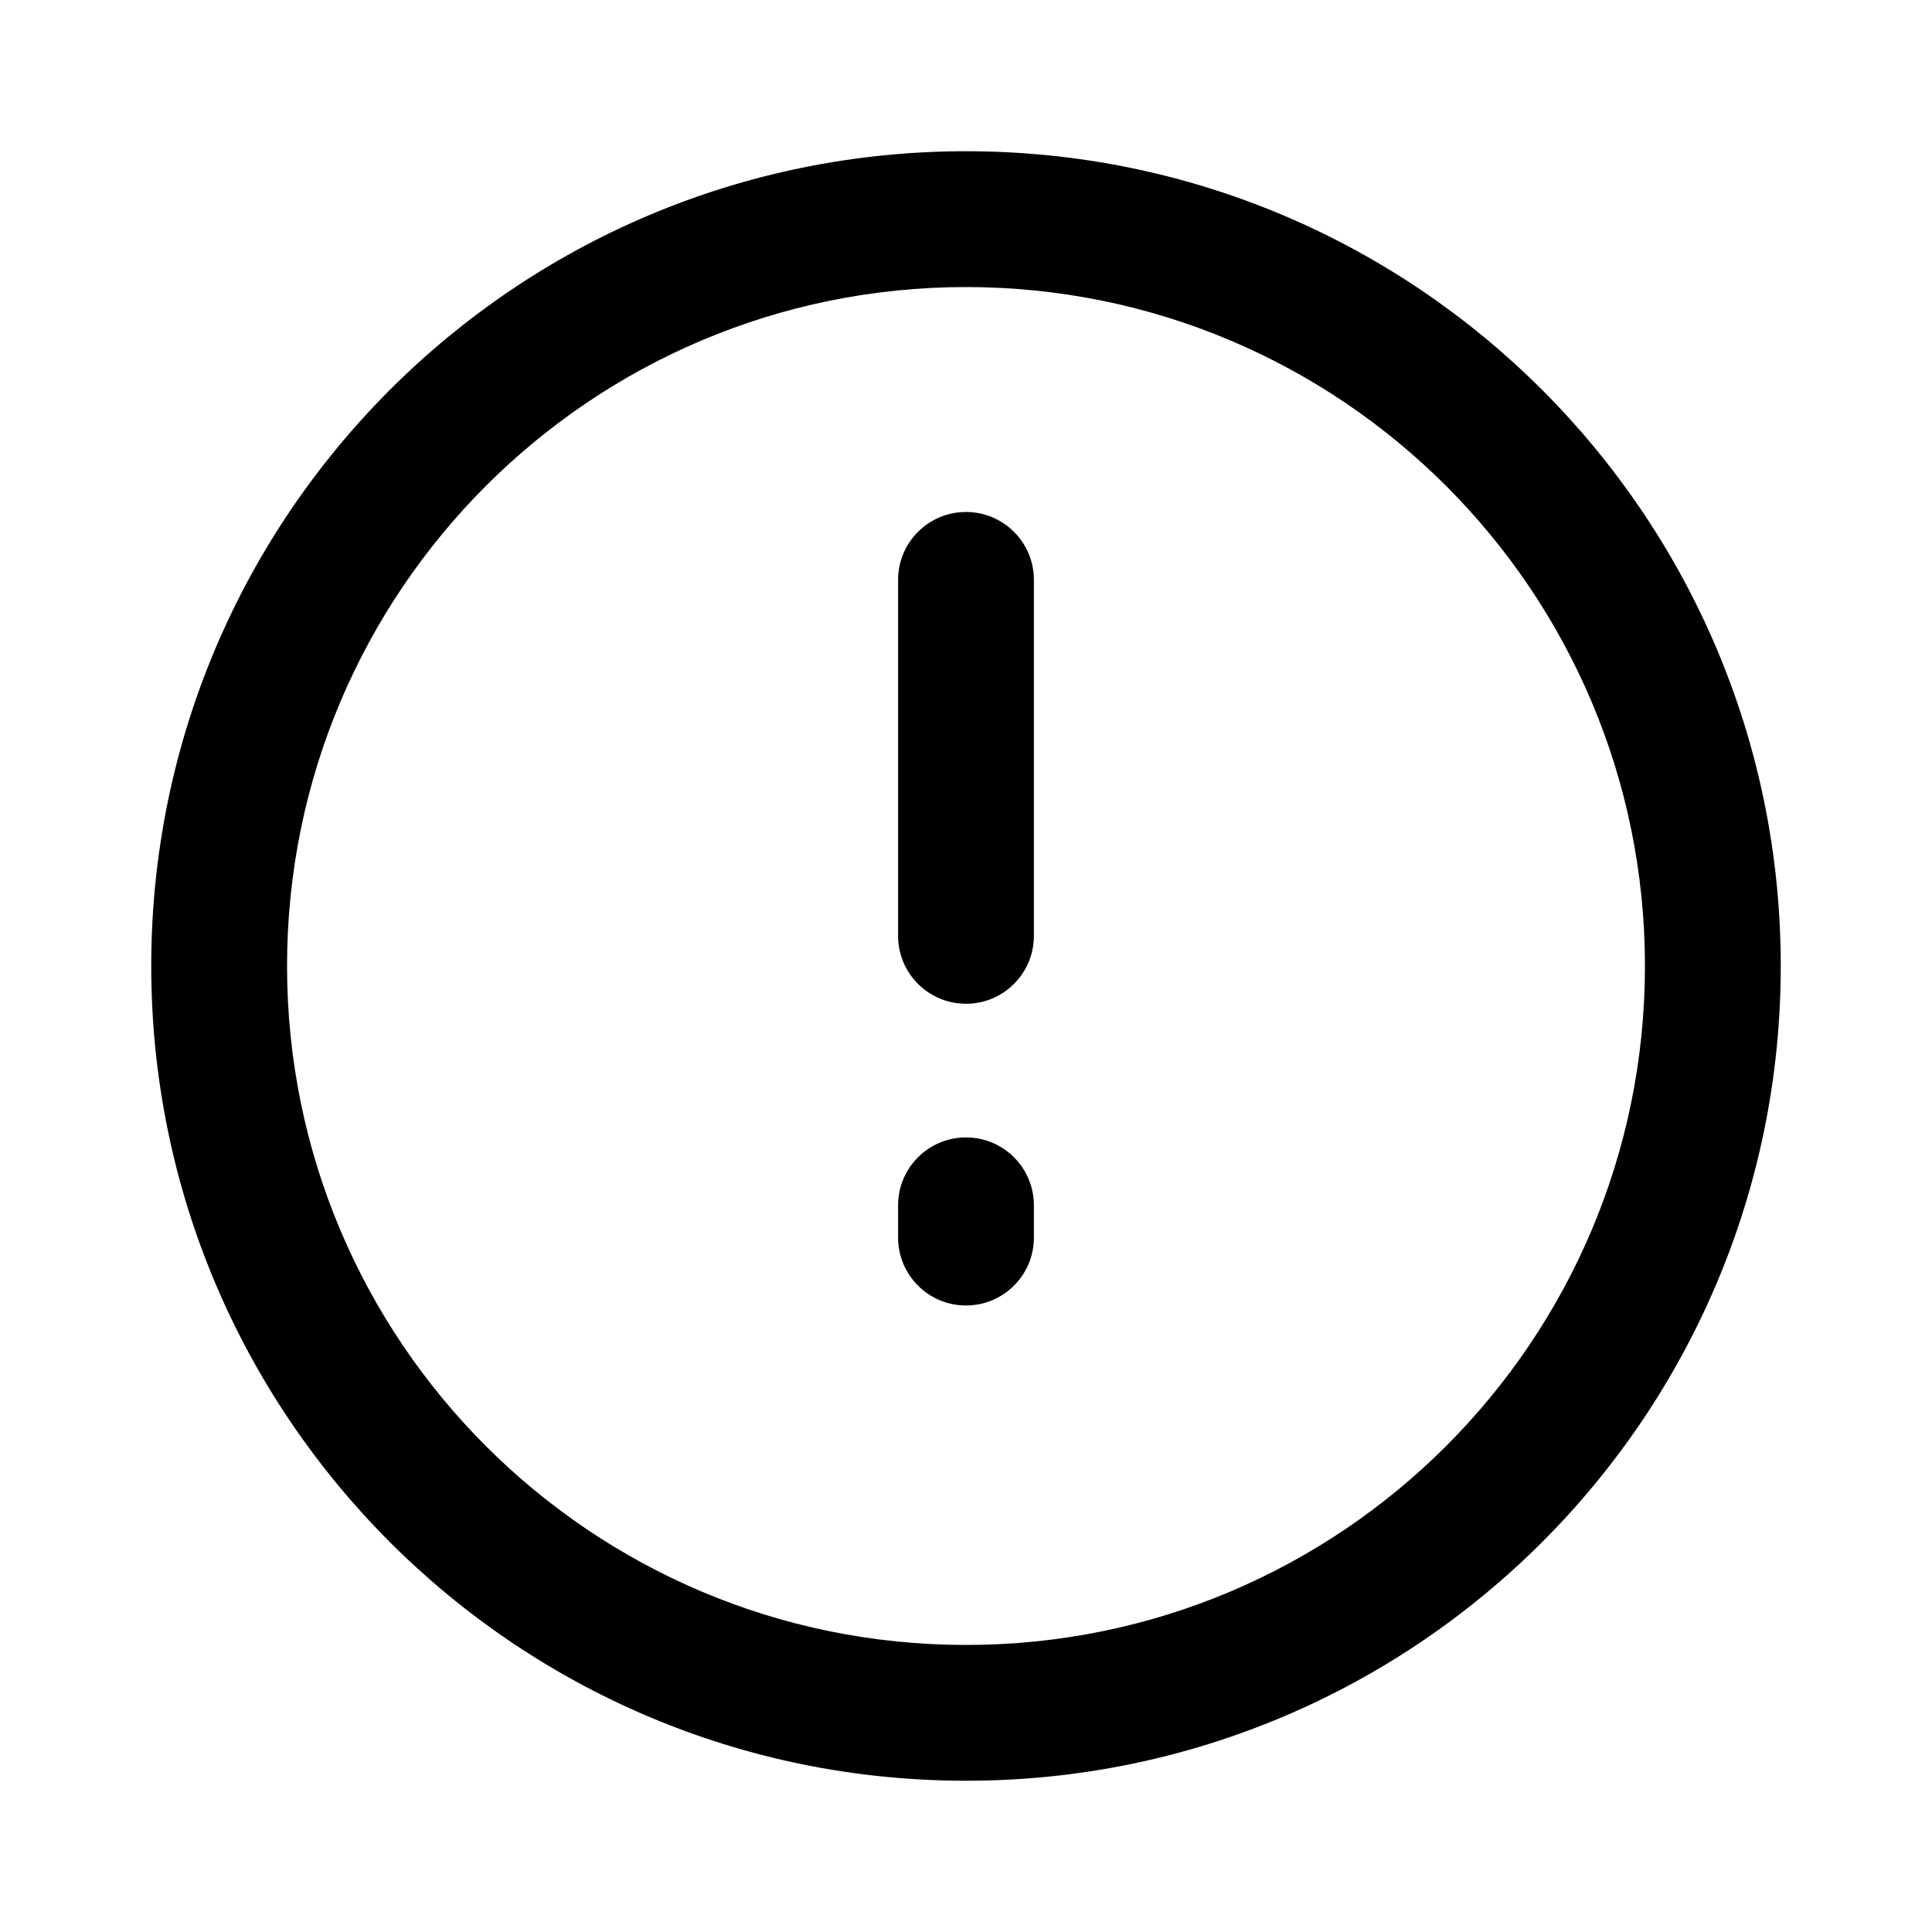
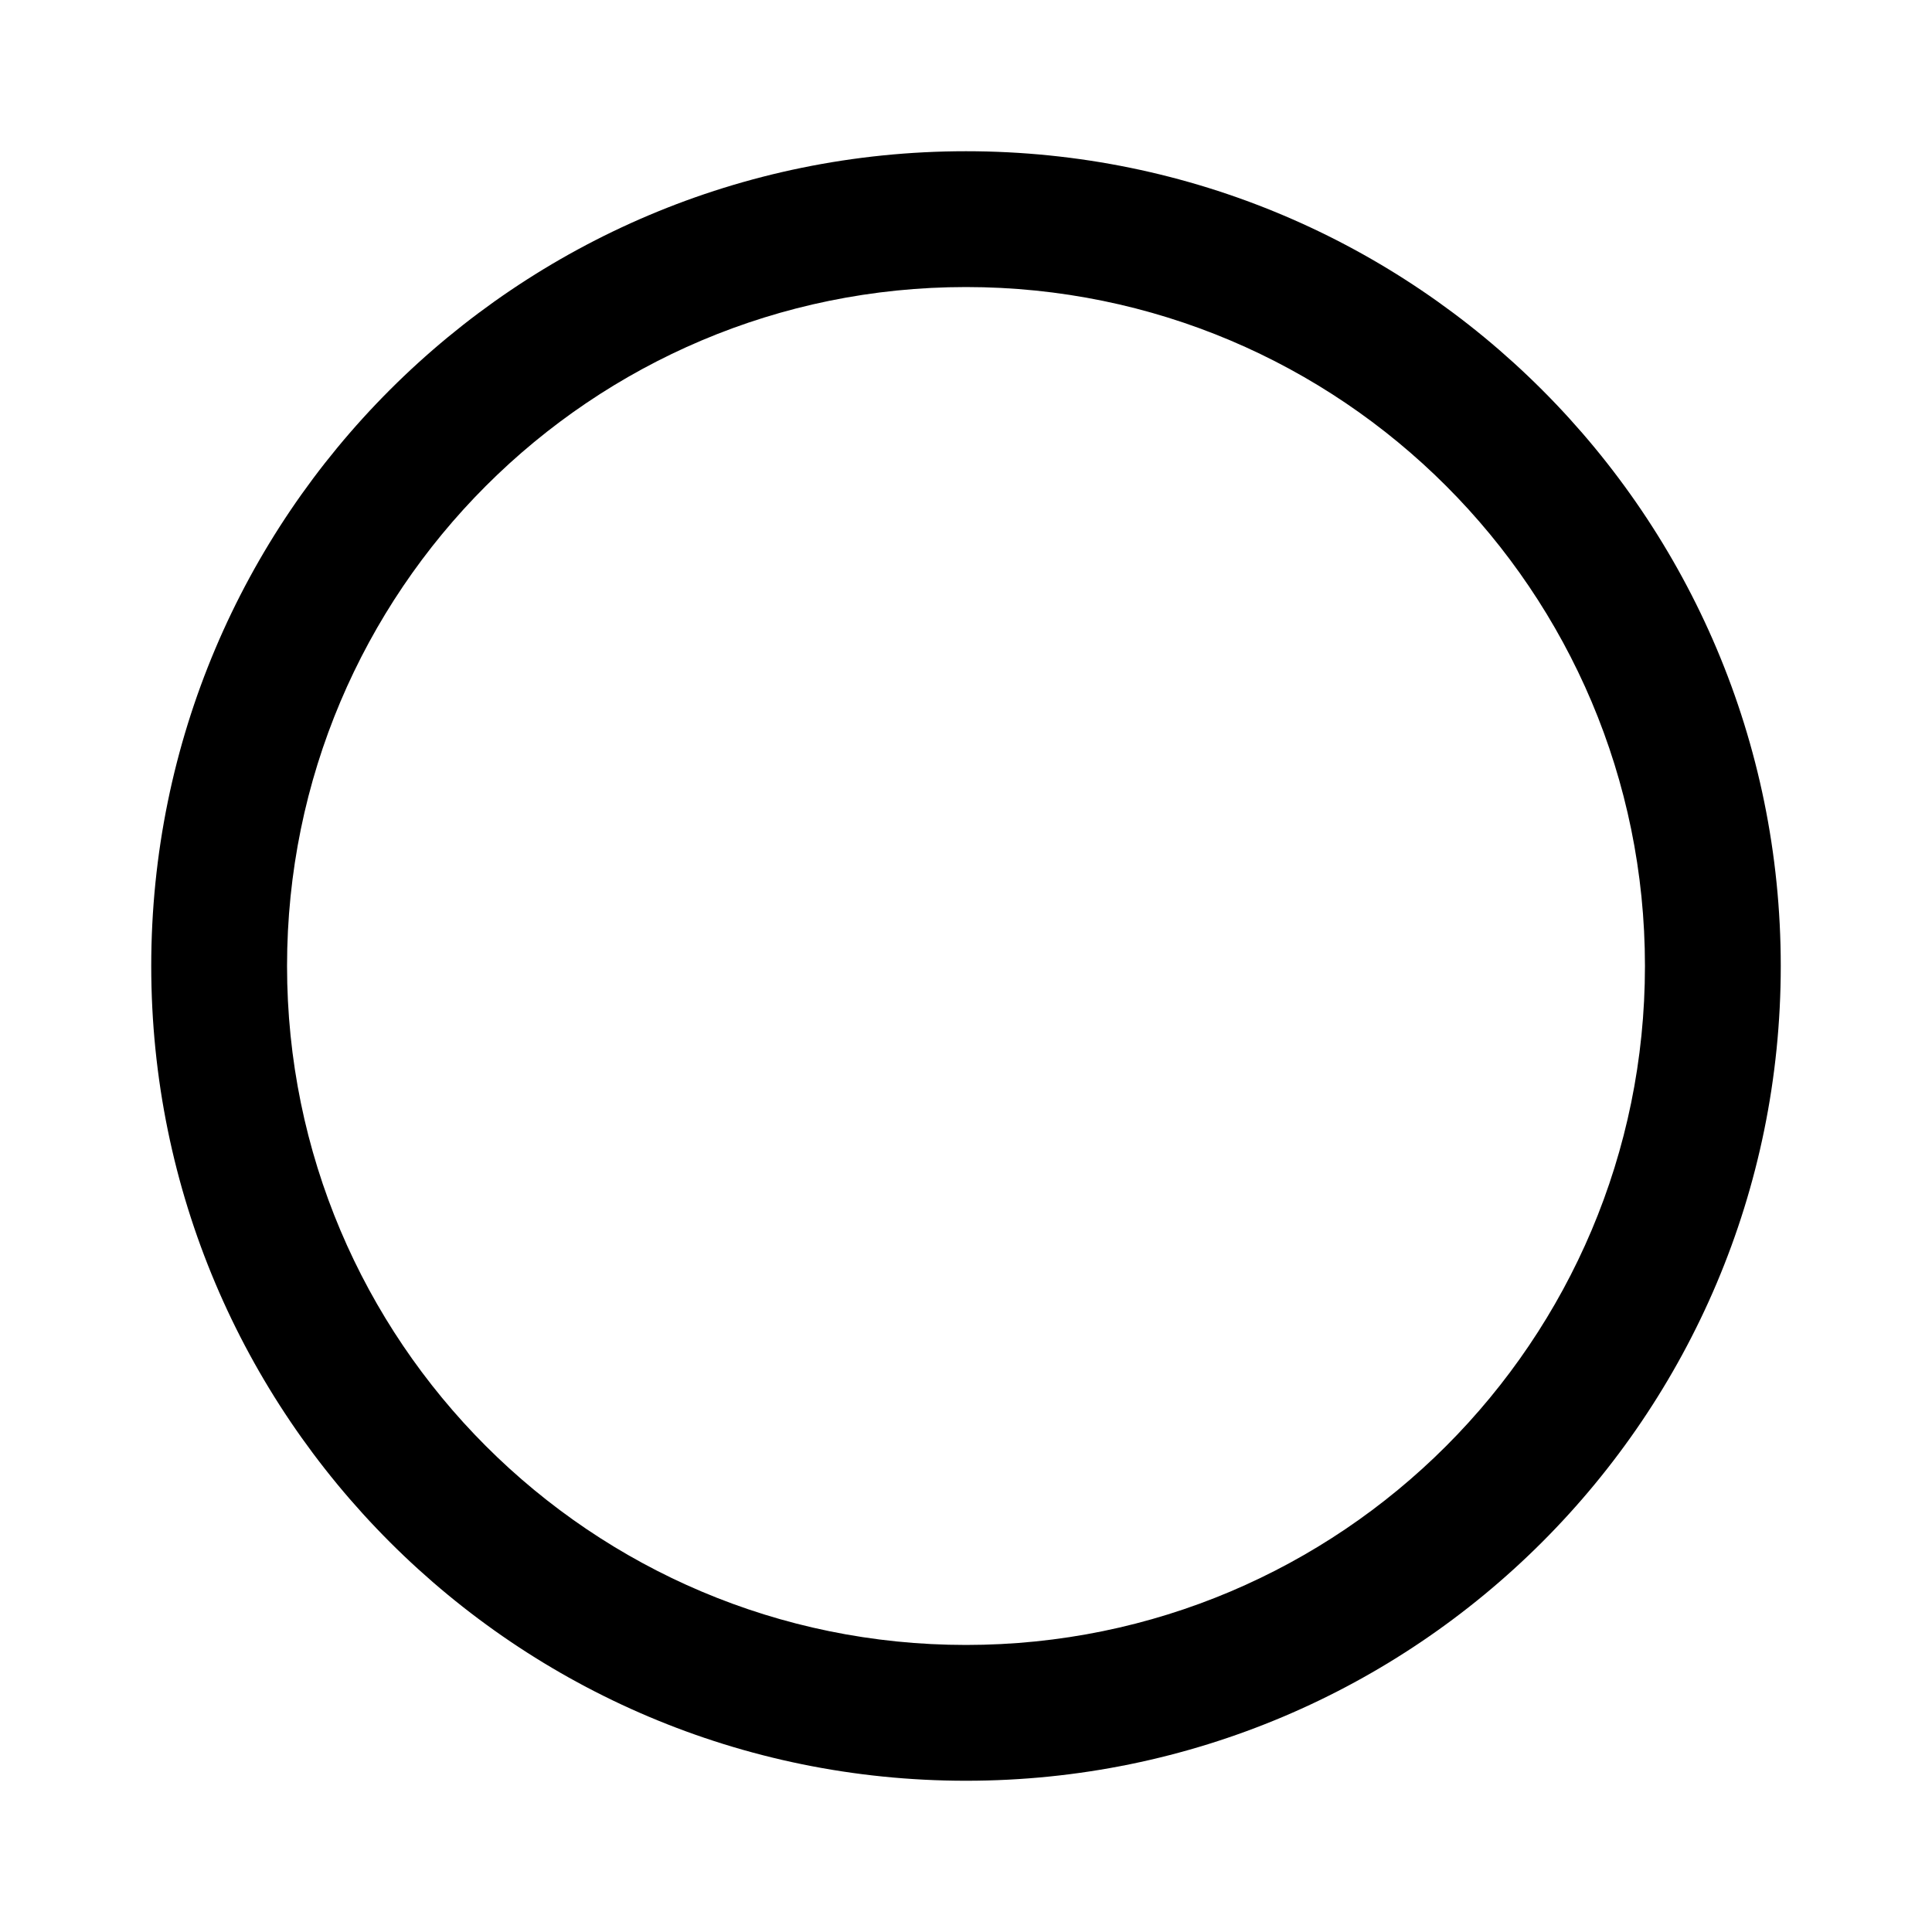
<svg xmlns="http://www.w3.org/2000/svg" fill="#000000" width="800px" height="800px" version="1.1" viewBox="144 144 512 512">
  <g fill-rule="evenodd">
    <path d="m400 579.93c99.371 0 179.93-80.559 179.93-179.93 0-99.375-80.559-179.93-179.93-179.93-99.375 0-179.93 80.559-179.93 179.93 0 99.371 80.559 179.93 179.93 179.93zm0 35.988c119.25 0 215.92-96.672 215.92-215.92 0-119.25-96.672-215.92-215.92-215.92-119.25 0-215.92 96.668-215.92 215.92 0 119.25 96.668 215.92 215.92 215.92z" />
-     <path d="m400 279.68c9.938 0 17.992 8.055 17.992 17.992v94.344c0 9.938-8.055 17.992-17.992 17.992s-17.996-8.055-17.996-17.992v-94.344c0-9.938 8.059-17.992 17.996-17.992zm0 165.75c9.938 0 17.992 8.055 17.992 17.992v8.551c0 9.938-8.055 17.992-17.992 17.992s-17.996-8.055-17.996-17.992v-8.551c0-9.938 8.059-17.992 17.996-17.992z" />
  </g>
</svg>